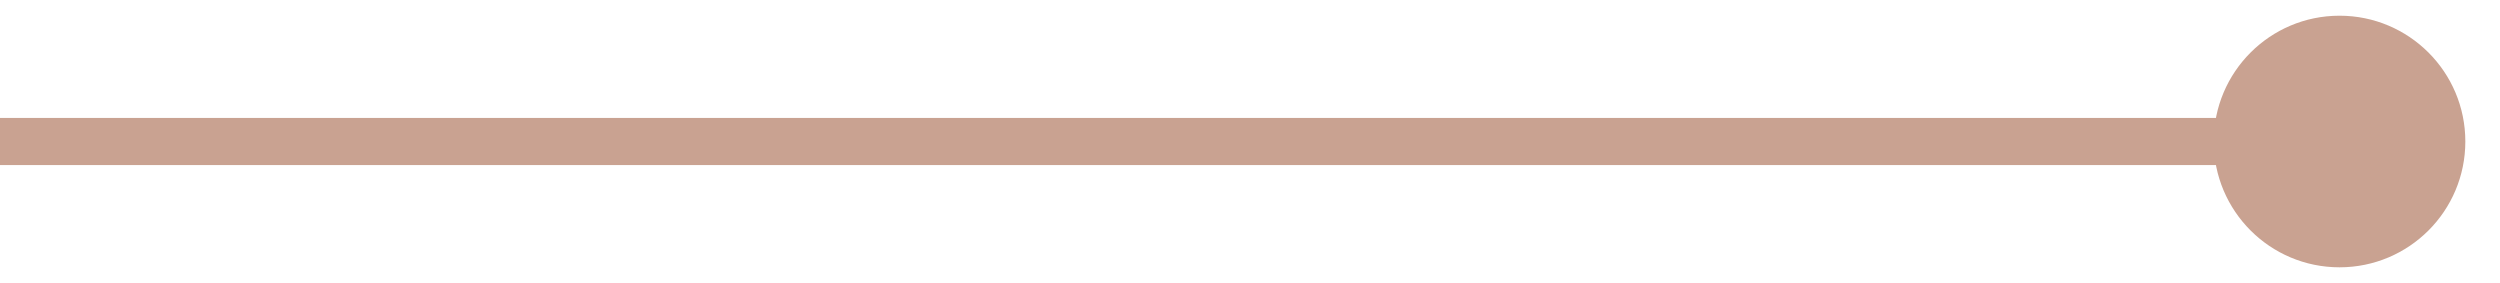
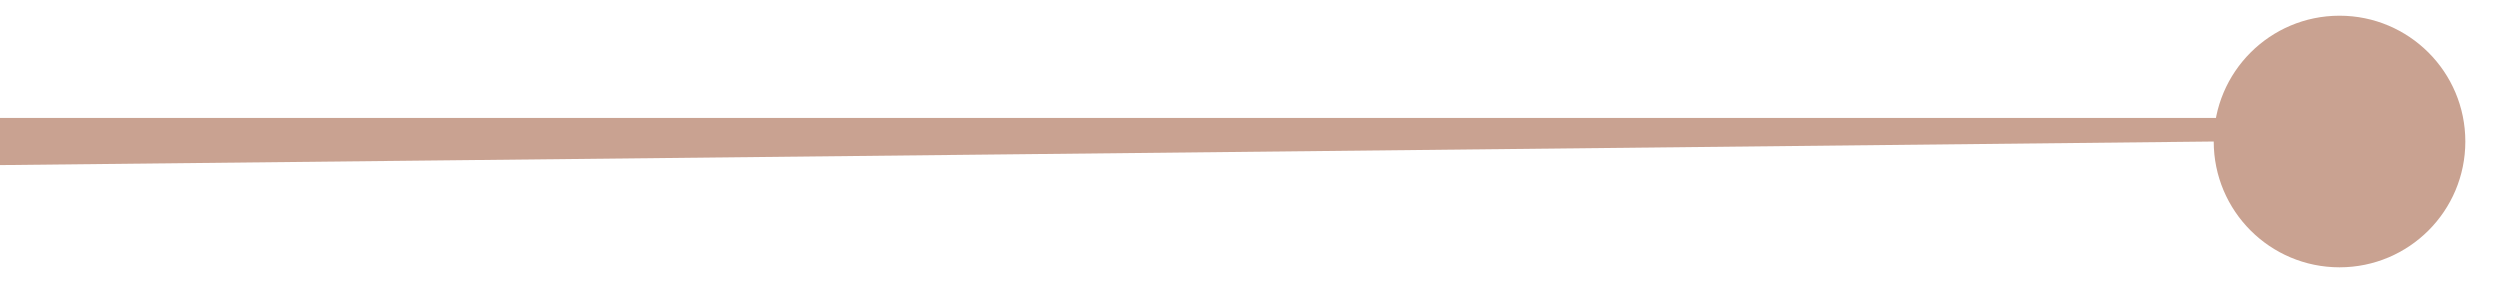
<svg xmlns="http://www.w3.org/2000/svg" width="53" height="6" viewBox="0 0 53 6" fill="none">
-   <path d="M46.931 3C46.931 4.473 48.125 5.667 49.598 5.667C51.071 5.667 52.265 4.473 52.265 3C52.265 1.527 51.071 0.333 49.598 0.333C48.125 0.333 46.931 1.527 46.931 3ZM-4.42449e-08 3.5L49.598 3.5L49.598 2.5L4.42449e-08 2.5L-4.42449e-08 3.5Z" fill="#C9A291" />
+   <path d="M46.931 3C46.931 4.473 48.125 5.667 49.598 5.667C51.071 5.667 52.265 4.473 52.265 3C52.265 1.527 51.071 0.333 49.598 0.333C48.125 0.333 46.931 1.527 46.931 3ZL49.598 3.5L49.598 2.5L4.42449e-08 2.5L-4.42449e-08 3.5Z" fill="#C9A291" />
</svg>